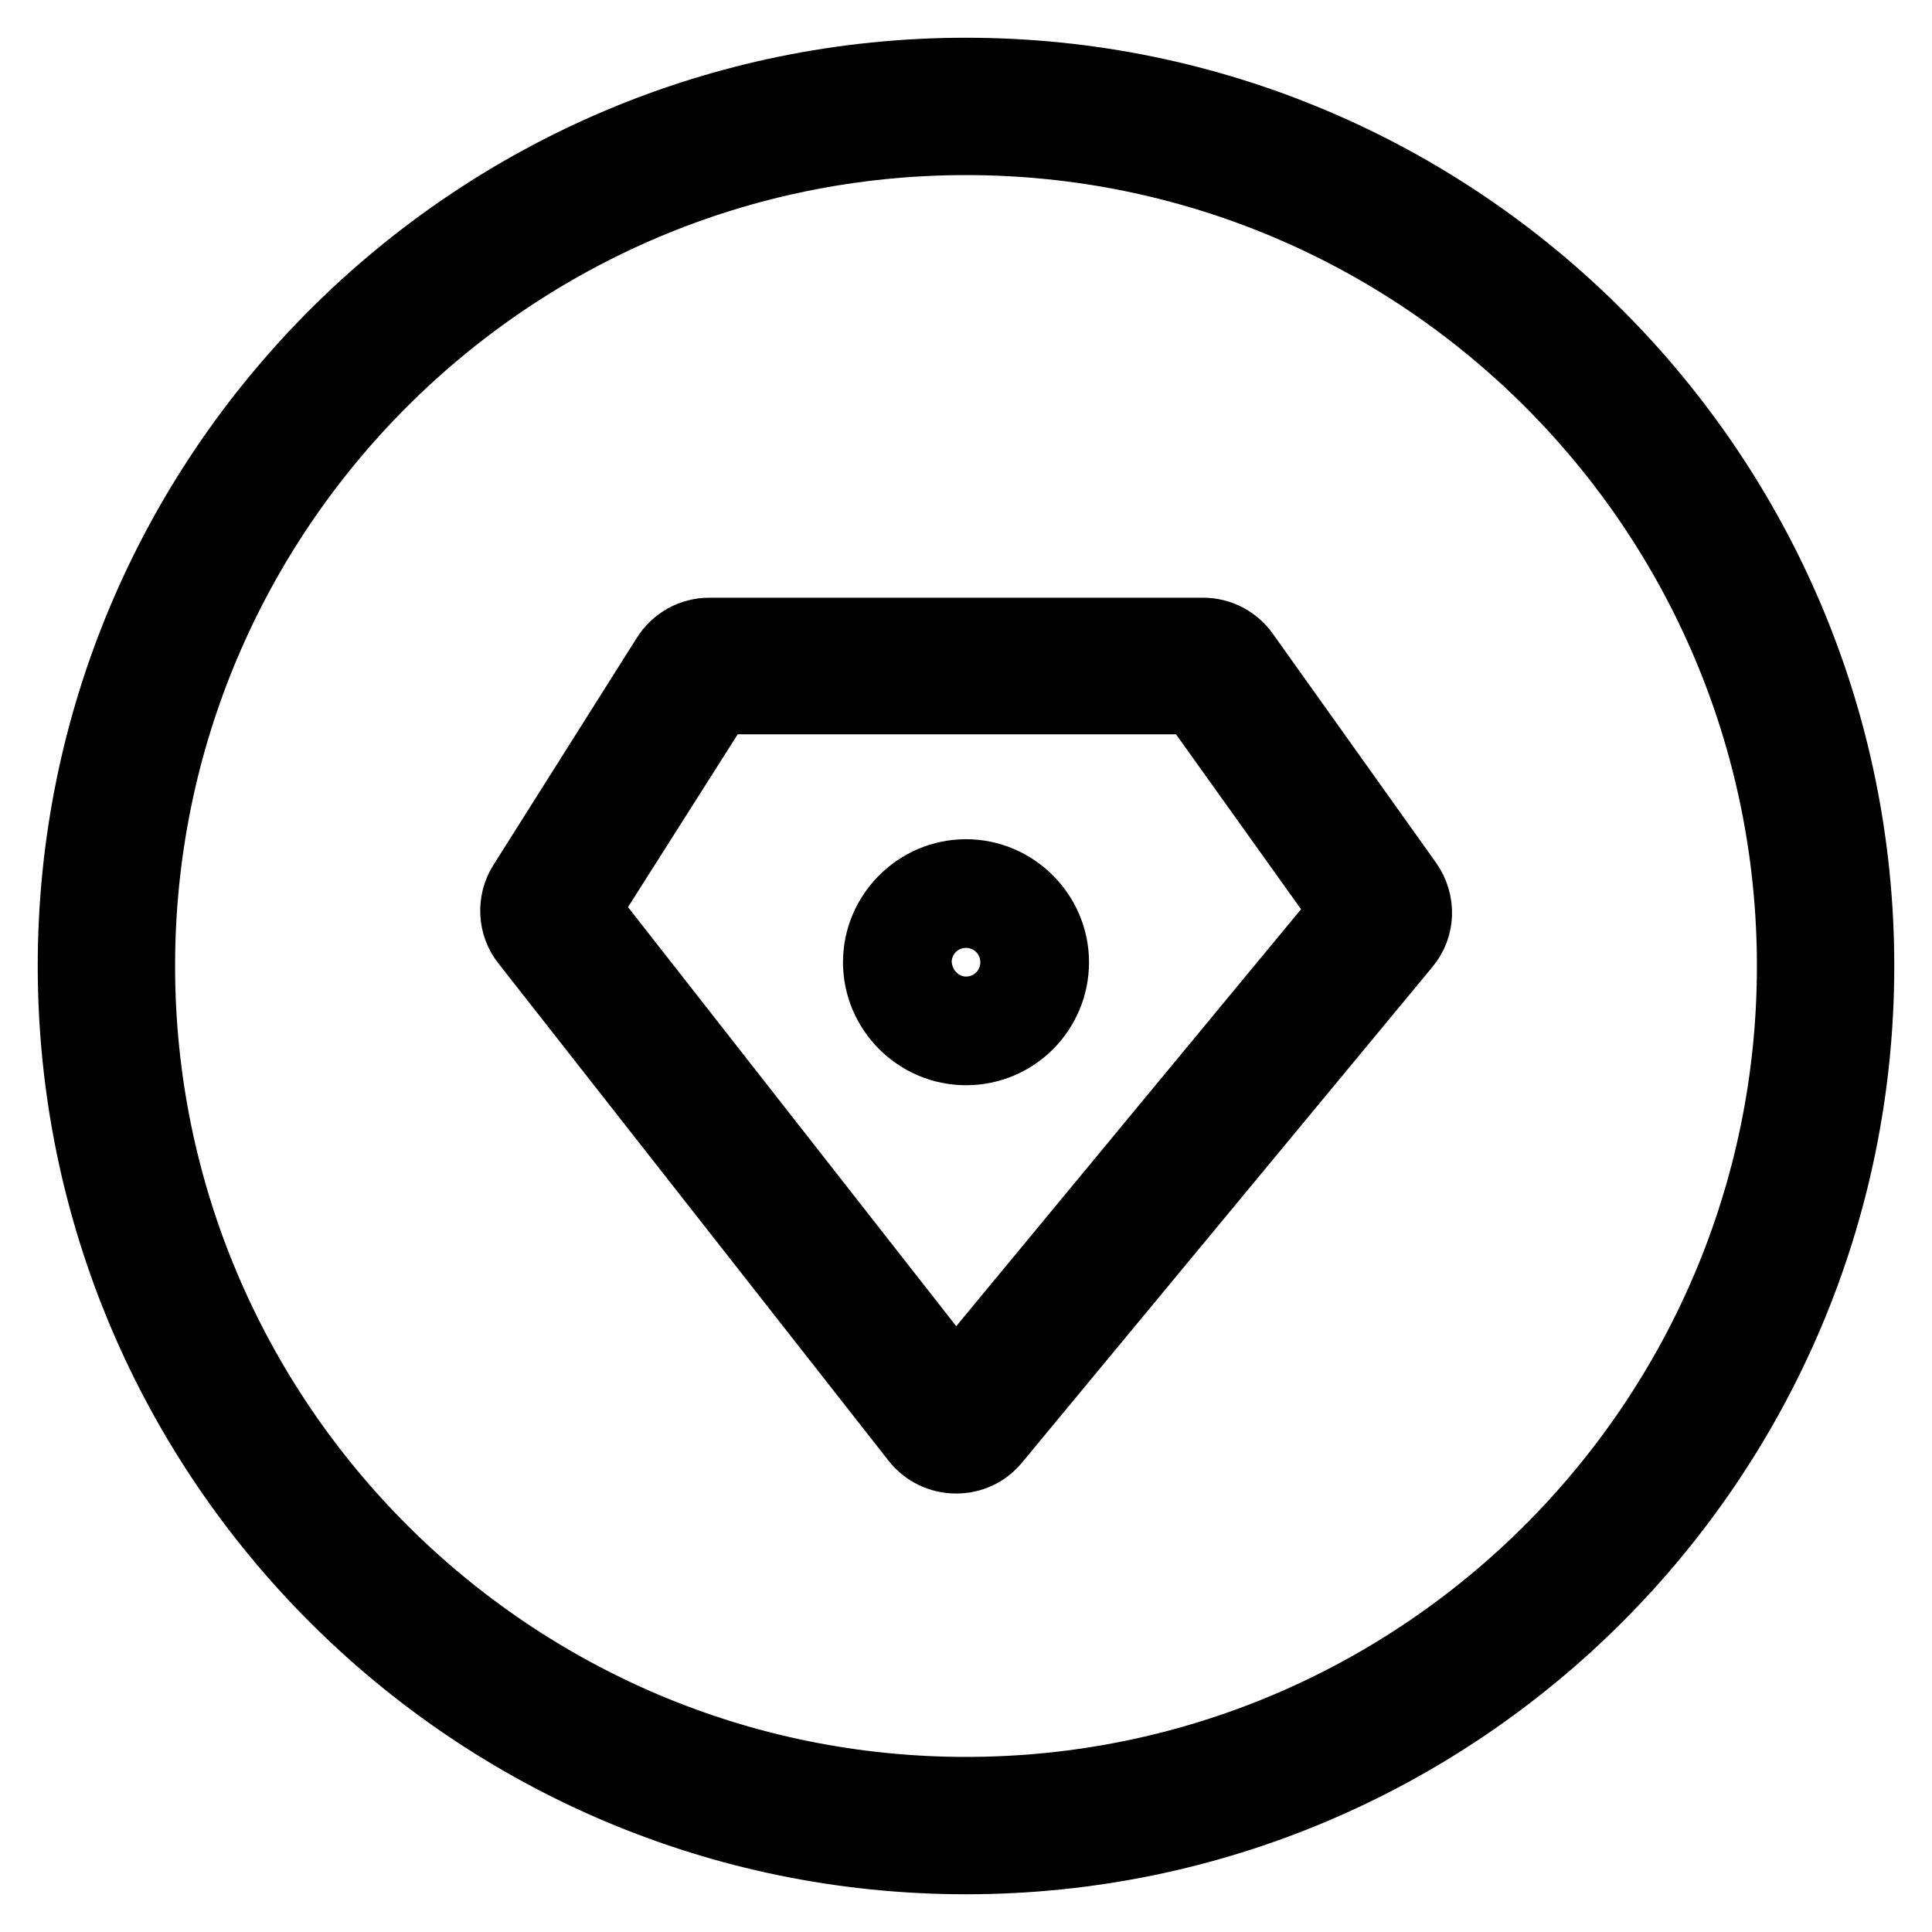
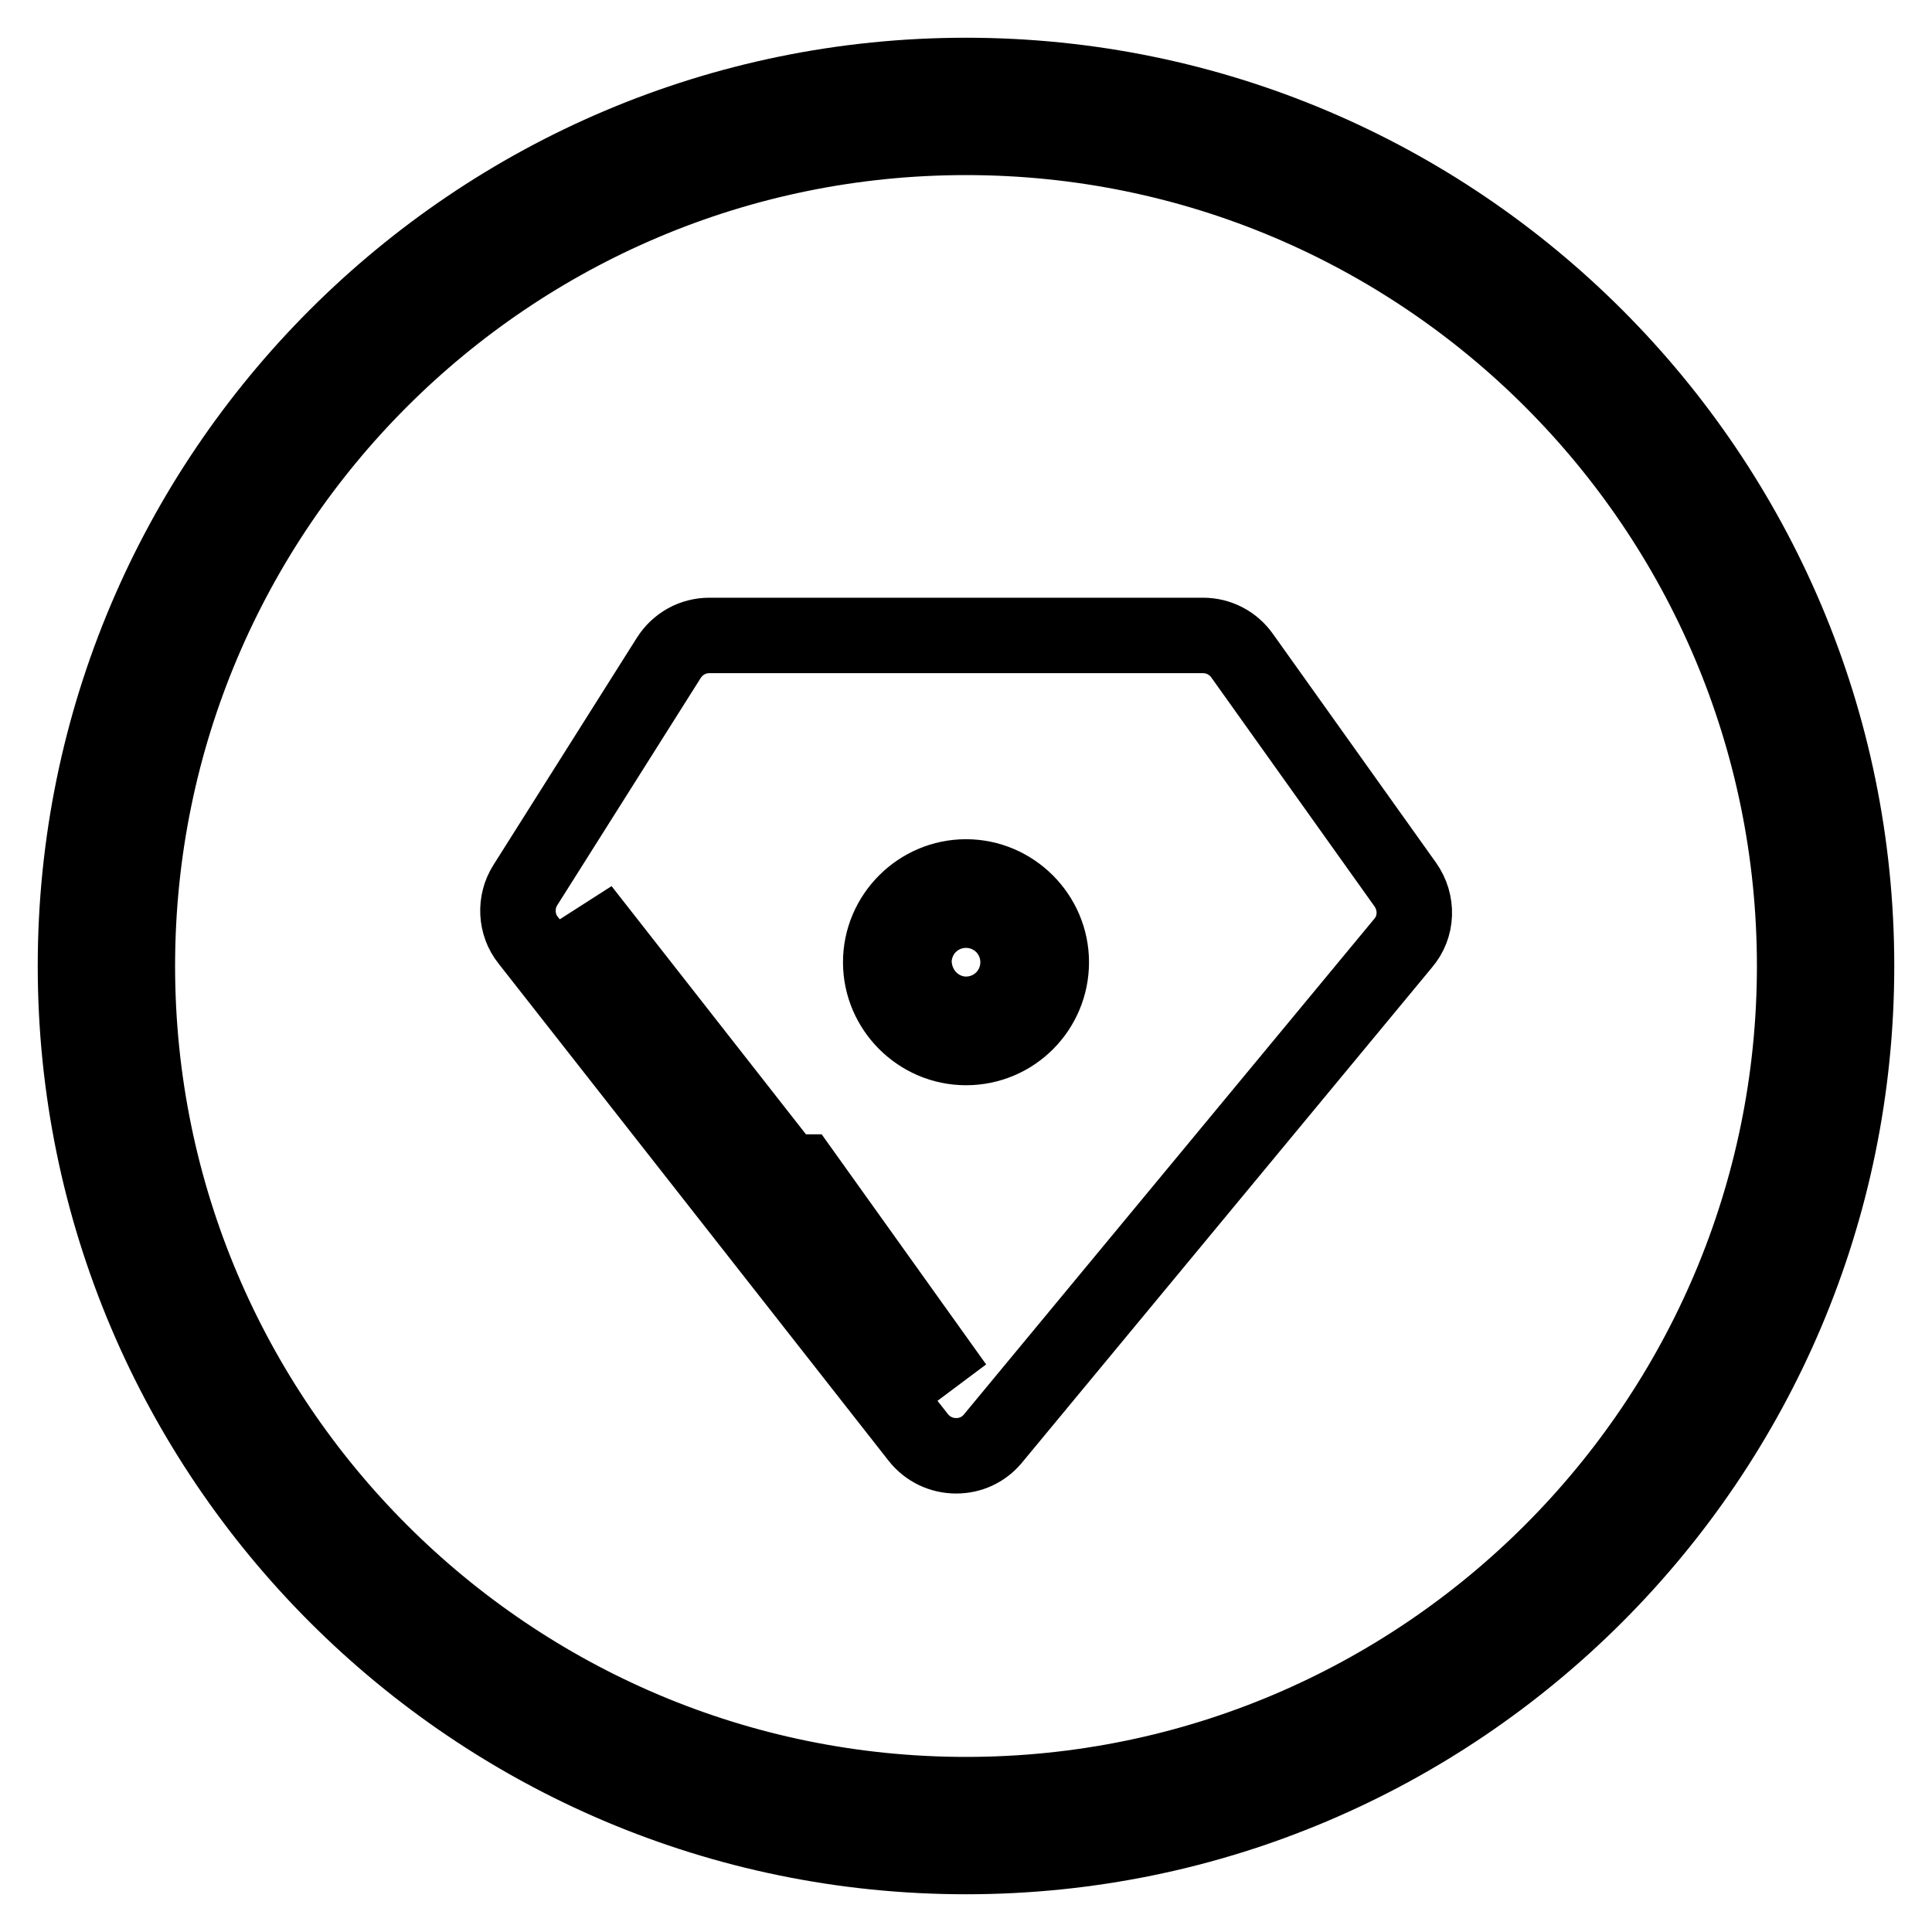
<svg xmlns="http://www.w3.org/2000/svg" version="1.1" x="0px" y="0px" viewBox="0 0 256 256" enable-background="new 0 0 256 256" xml:space="preserve">
  <g>
-     <path stroke-width="10" fill-opacity="0" stroke="#000000" d="M126.7,192.9C126.6,192.9,126.6,192.9,126.7,192.9c-2,0-3.8-0.9-5-2.4L70,124.6c-1.7-2.1-1.8-5.1-0.4-7.3 l19-30.1c1.2-1.9,3.2-3,5.4-3h65.4c2.1,0,4,1,5.2,2.7l21.6,30.3c1.7,2.4,1.6,5.6-0.3,7.8l-54.4,65.7 C130.3,192.1,128.6,192.9,126.7,192.9z M77.1,120.5l49.5,63.2l52.1-63l-20.3-28.4H95L77.1,120.5z M120.8,127.5c0,4,3.2,7.2,7.2,7.2 c4,0,7.2-3.2,7.2-7.2l0,0c0-4-3.2-7.2-7.2-7.2C124.1,120.3,120.8,123.5,120.8,127.5z M128,138.8c-6.2,0-11.3-5.1-11.3-11.3 s5.1-11.3,11.3-11.3c6.2,0,11.3,5.1,11.3,11.3S134.3,138.8,128,138.8z M128,124.4c-1.7,0-3.1,1.4-3.1,3.1c0,1.7,1.4,3.1,3.1,3.1 c1.7,0,3.1-1.4,3.1-3.1C131.2,125.8,129.8,124.4,128,124.4z M128,246c-65.1,0-118-52.9-118-118C10,62.9,62.9,10,128,10 c65.1,0,118,52.9,118,118C246,193.1,193.1,246,128,246z M128,18.2C67.4,18.2,18.2,67.4,18.2,128c0,60.6,49.3,109.8,109.8,109.8 c60.6,0,109.8-49.3,109.8-109.8C237.8,67.4,188.6,18.2,128,18.2z" />
+     <path stroke-width="10" fill-opacity="0" stroke="#000000" d="M126.7,192.9C126.6,192.9,126.6,192.9,126.7,192.9c-2,0-3.8-0.9-5-2.4L70,124.6c-1.7-2.1-1.8-5.1-0.4-7.3 l19-30.1c1.2-1.9,3.2-3,5.4-3h65.4c2.1,0,4,1,5.2,2.7l21.6,30.3c1.7,2.4,1.6,5.6-0.3,7.8l-54.4,65.7 C130.3,192.1,128.6,192.9,126.7,192.9z M77.1,120.5l49.5,63.2l-20.3-28.4H95L77.1,120.5z M120.8,127.5c0,4,3.2,7.2,7.2,7.2 c4,0,7.2-3.2,7.2-7.2l0,0c0-4-3.2-7.2-7.2-7.2C124.1,120.3,120.8,123.5,120.8,127.5z M128,138.8c-6.2,0-11.3-5.1-11.3-11.3 s5.1-11.3,11.3-11.3c6.2,0,11.3,5.1,11.3,11.3S134.3,138.8,128,138.8z M128,124.4c-1.7,0-3.1,1.4-3.1,3.1c0,1.7,1.4,3.1,3.1,3.1 c1.7,0,3.1-1.4,3.1-3.1C131.2,125.8,129.8,124.4,128,124.4z M128,246c-65.1,0-118-52.9-118-118C10,62.9,62.9,10,128,10 c65.1,0,118,52.9,118,118C246,193.1,193.1,246,128,246z M128,18.2C67.4,18.2,18.2,67.4,18.2,128c0,60.6,49.3,109.8,109.8,109.8 c60.6,0,109.8-49.3,109.8-109.8C237.8,67.4,188.6,18.2,128,18.2z" />
  </g>
</svg>